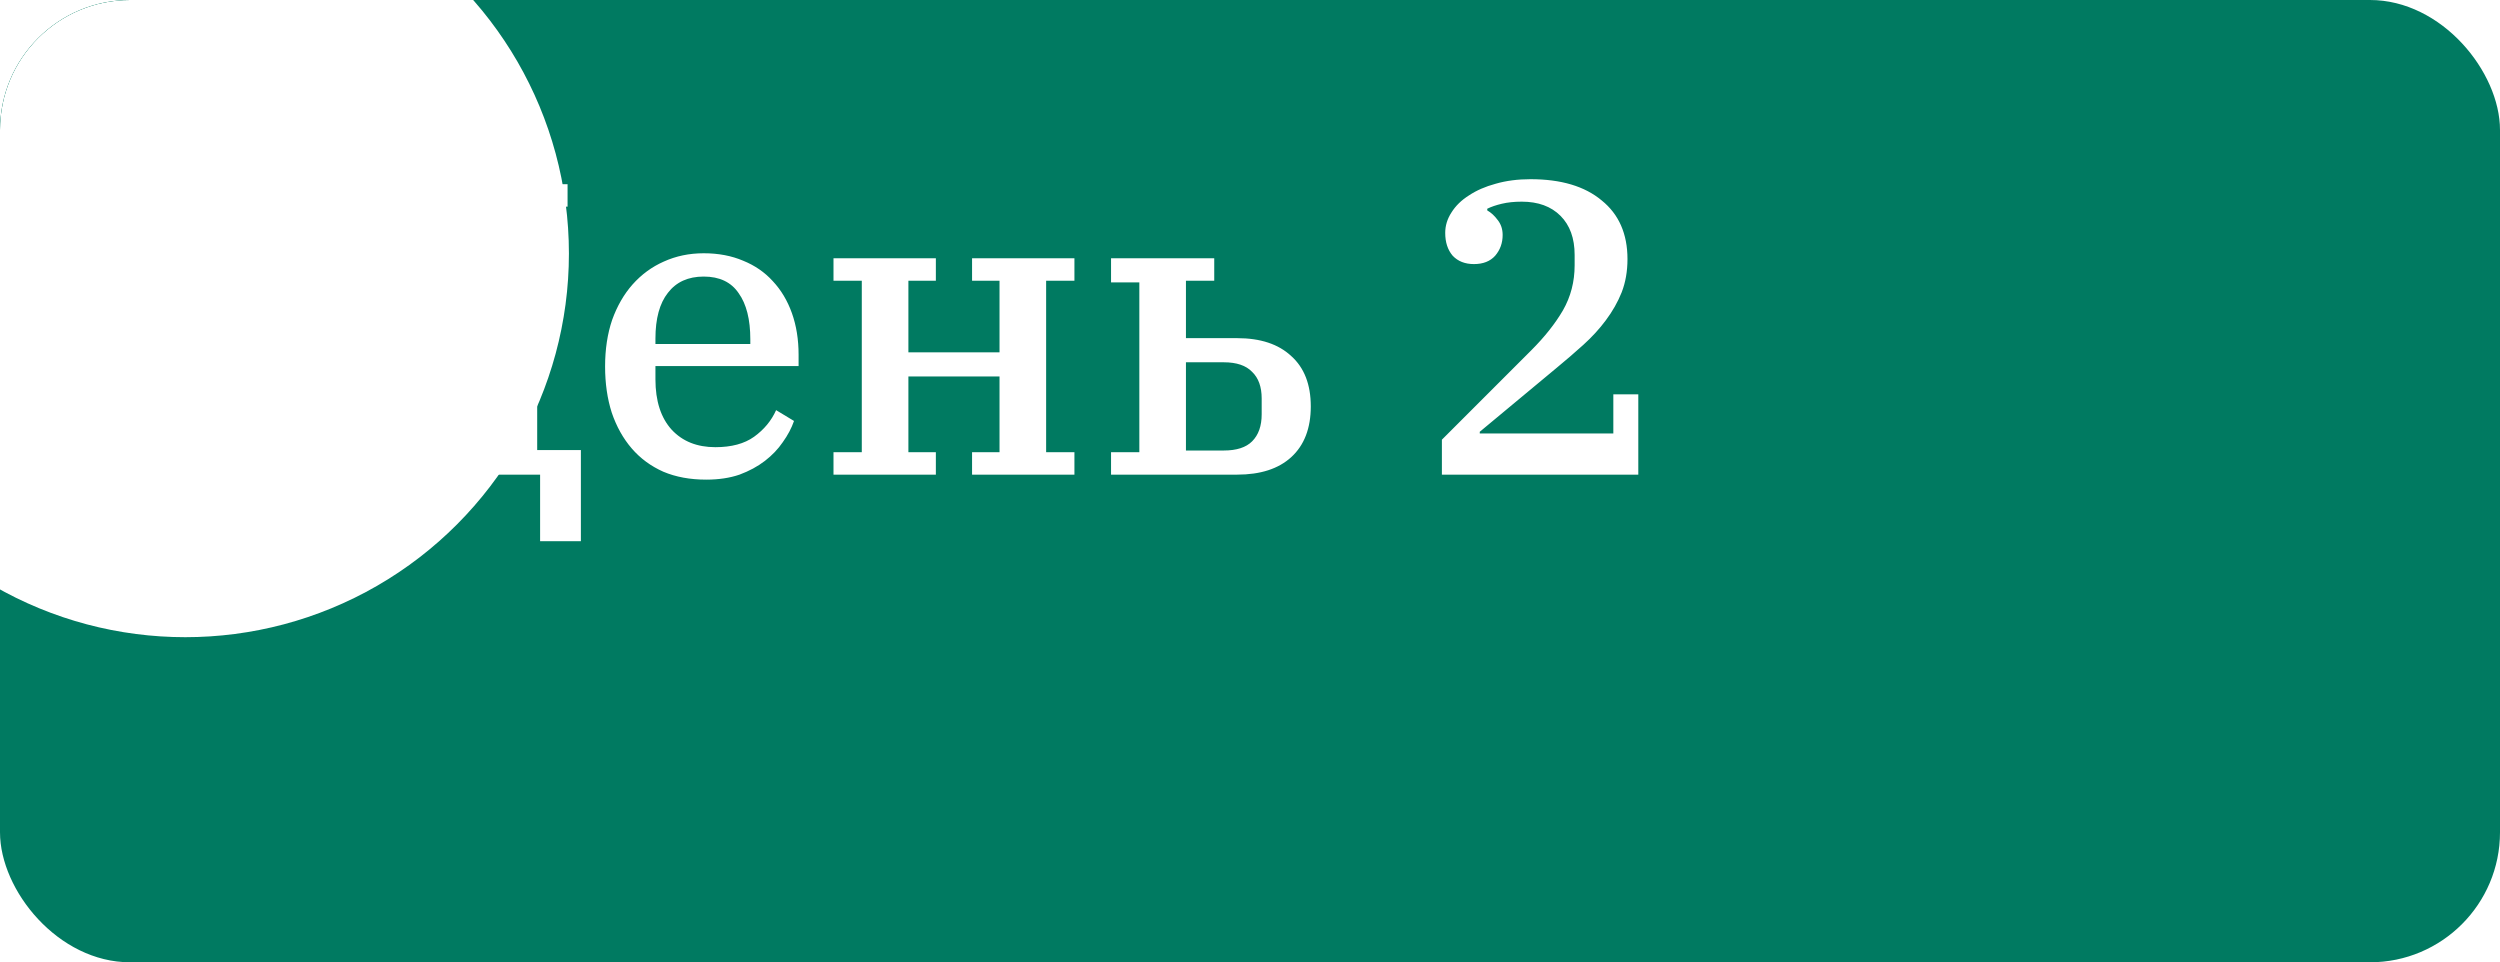
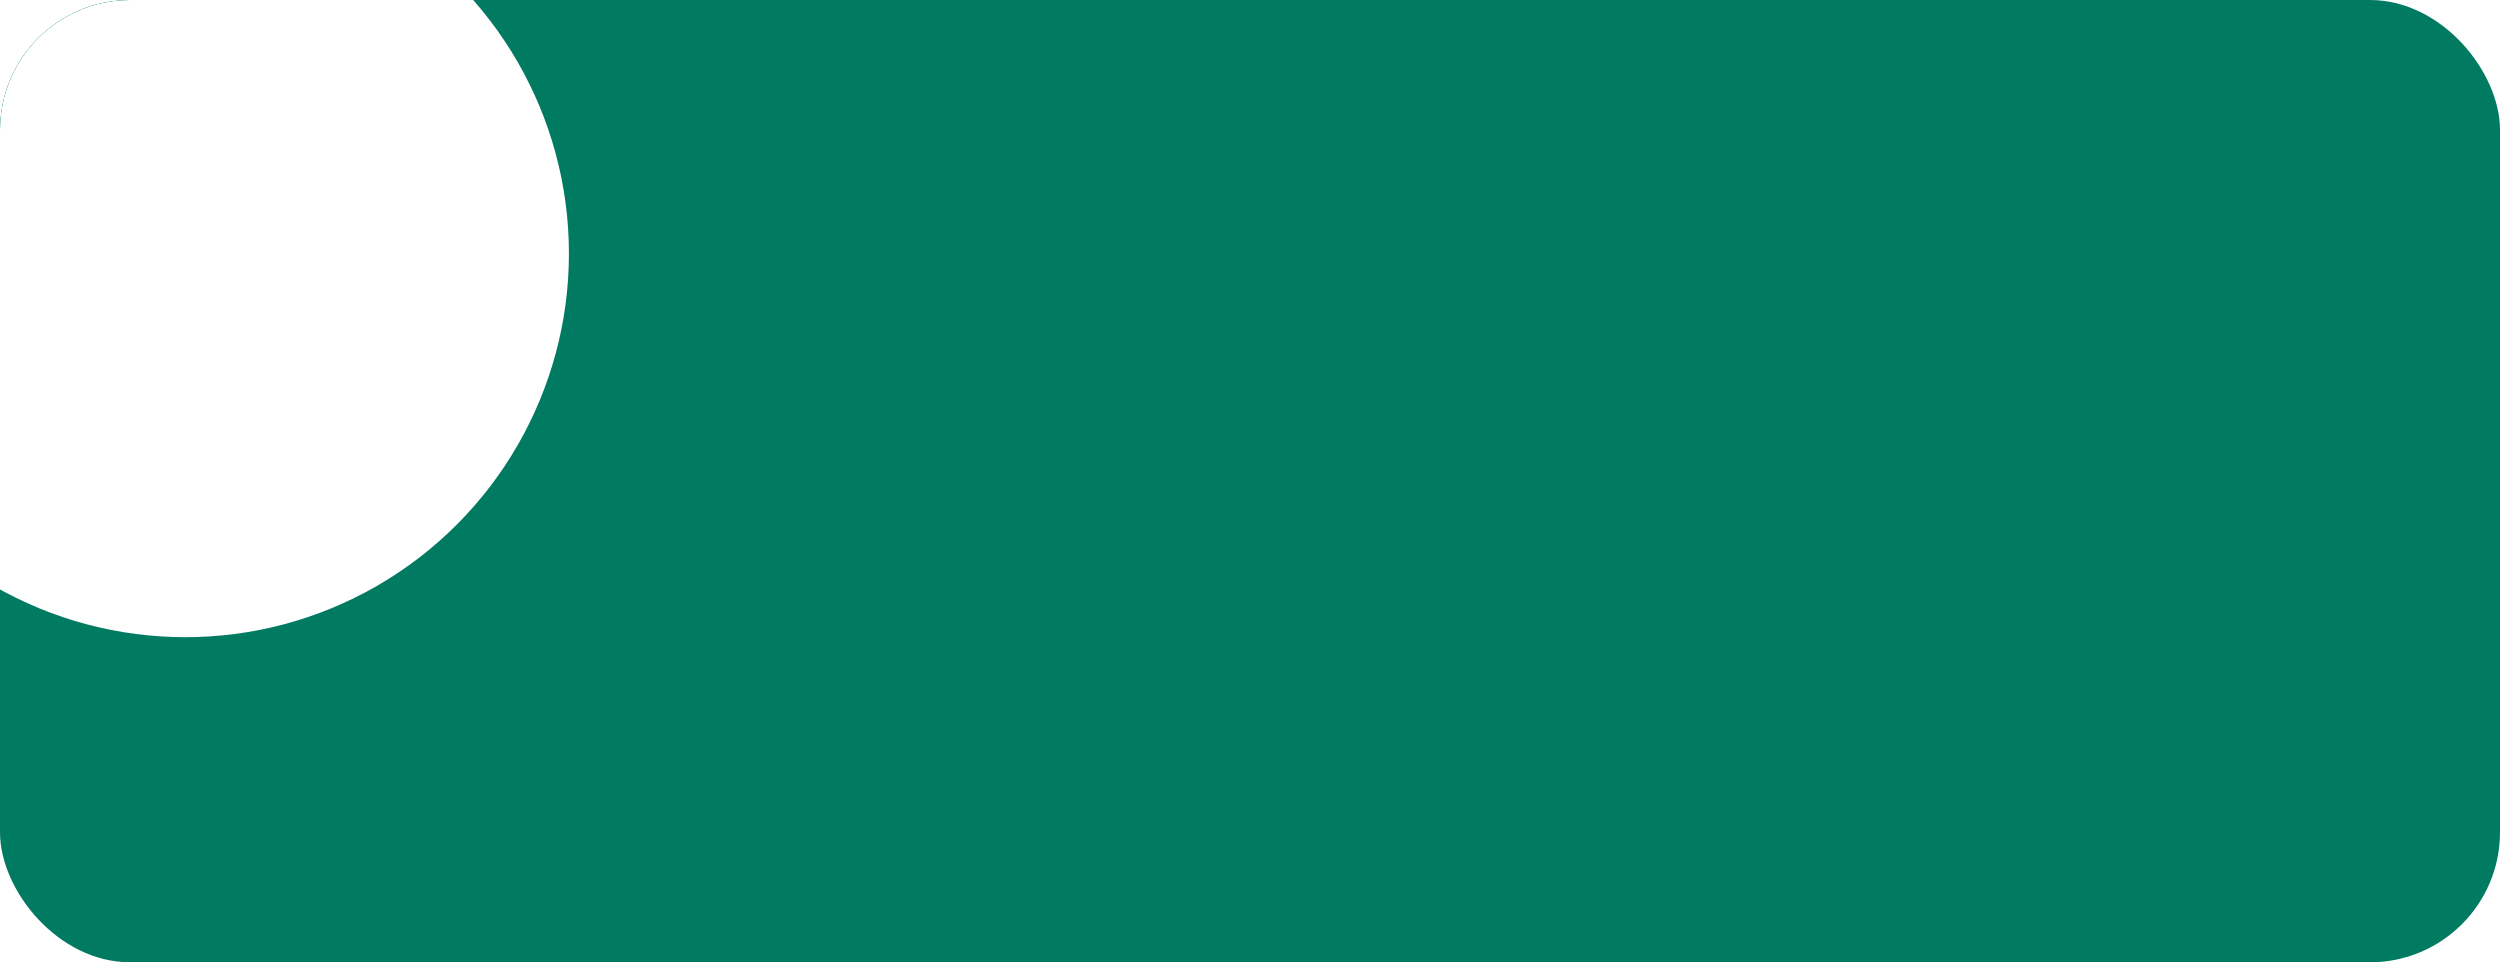
<svg xmlns="http://www.w3.org/2000/svg" width="769" height="296" viewBox="0 0 769 296" fill="none">
  <g clip-path="url(#clip0_2532_91)">
    <rect width="769" height="296" rx="40" fill="#007A61" />
    <g filter="url(#filter0_f_2532_91)">
      <circle cx="57" cy="78" r="118" fill="white" />
    </g>
-     <path d="M91.896 138.448H101.88C107.171 131.451 111.352 122.405 114.424 111.312C117.496 100.133 119.032 86.821 119.032 71.376V63.568H108.792V56.656H174.584V63.568H165.24V138.448H178.68V166.48H166.136V146H104.44V166.48H91.896V138.448ZM150.008 138.448V64.208H127.864V71.76C127.864 85.84 126.499 98.683 123.768 110.288C121.037 121.808 117.112 131.195 111.992 138.448H150.008ZM217.23 147.536C212.281 147.536 207.886 146.725 204.046 145.104C200.206 143.397 196.963 141.008 194.318 137.936C191.673 134.864 189.625 131.195 188.174 126.928C186.809 122.661 186.126 117.925 186.126 112.72C186.126 107.429 186.851 102.651 188.302 98.384C189.838 94.117 191.929 90.491 194.574 87.504C197.305 84.432 200.505 82.085 204.174 80.464C207.929 78.757 212.025 77.904 216.462 77.904C220.985 77.904 225.038 78.672 228.622 80.208C232.206 81.659 235.235 83.749 237.71 86.48C240.27 89.211 242.233 92.496 243.598 96.336C244.963 100.176 245.646 104.443 245.646 109.136V112.592H201.614V116.688C201.614 123.344 203.278 128.507 206.606 132.176C209.934 135.76 214.414 137.552 220.046 137.552C224.995 137.552 228.963 136.485 231.95 134.352C235.022 132.133 237.283 129.403 238.734 126.16L244.238 129.488C243.47 131.707 242.318 133.883 240.782 136.016C239.331 138.149 237.497 140.069 235.278 141.776C233.059 143.483 230.457 144.891 227.47 146C224.483 147.024 221.07 147.536 217.23 147.536ZM201.614 105.808H230.798V104.4C230.798 98.256 229.603 93.52 227.214 90.192C224.91 86.779 221.326 85.072 216.462 85.072C211.683 85.072 208.014 86.736 205.454 90.064C202.894 93.307 201.614 98 201.614 104.144V105.808ZM256.382 139.088H265.086V86.352H256.382V79.44H287.87V86.352H279.422V108.368H307.454V86.352H299.006V79.44H330.494V86.352H321.79V139.088H330.494V146H299.006V139.088H307.454V115.792H279.422V139.088H287.87V146H256.382V139.088ZM341.757 139.088H350.461V86.864H341.757V79.44H373.501V86.352H364.797V104.016H380.541C387.709 104.016 393.256 105.851 397.181 109.52C401.192 113.104 403.197 118.267 403.197 125.008C403.197 131.749 401.192 136.955 397.181 140.624C393.256 144.208 387.709 146 380.541 146H341.757V139.088ZM376.445 138.576C380.37 138.576 383.272 137.637 385.149 135.76C387.112 133.797 388.093 131.024 388.093 127.44V122.576C388.093 118.992 387.112 116.261 385.149 114.384C383.272 112.421 380.37 111.44 376.445 111.44H364.797V138.576H376.445ZM443.525 135.248L471.045 107.728C475.141 103.632 478.384 99.536 480.773 95.44C483.162 91.259 484.357 86.651 484.357 81.616V78.416C484.357 73.296 482.906 69.285 480.005 66.384C477.104 63.483 473.136 62.032 468.101 62.032C465.797 62.032 463.749 62.245 461.957 62.672C460.165 63.099 458.672 63.611 457.477 64.208V64.72C458.672 65.403 459.738 66.384 460.677 67.664C461.701 68.944 462.213 70.48 462.213 72.272C462.213 74.747 461.445 76.88 459.909 78.672C458.373 80.379 456.197 81.232 453.381 81.232C450.65 81.232 448.474 80.379 446.853 78.672C445.317 76.88 444.549 74.533 444.549 71.632C444.549 69.413 445.189 67.323 446.469 65.36C447.749 63.312 449.541 61.563 451.845 60.112C454.149 58.576 456.88 57.381 460.037 56.528C463.28 55.589 466.864 55.12 470.789 55.12C480.176 55.12 487.472 57.296 492.677 61.648C497.968 65.915 500.613 71.931 500.613 79.696C500.613 83.451 500.016 86.864 498.821 89.936C497.626 92.923 496.005 95.781 493.957 98.512C491.994 101.157 489.69 103.675 487.045 106.064C484.4 108.453 481.626 110.843 478.725 113.232L455.173 132.816V133.328H496.261V121.296H503.941V146H443.525V135.248Z" fill="white" />
  </g>
  <defs>
    <filter id="filter0_f_2532_91" x="-311" y="-290" width="736" height="736" filterUnits="userSpaceOnUse" color-interpolation-filters="sRGB">
      <feFlood flood-opacity="0" result="BackgroundImageFix" />
      <feBlend mode="normal" in="SourceGraphic" in2="BackgroundImageFix" result="shape" />
      <feGaussianBlur stdDeviation="125" result="effect1_foregroundBlur_2532_91" />
    </filter>
    <clipPath id="clip0_2532_91">
      <rect width="769" height="296" rx="40" fill="white" />
    </clipPath>
  </defs>
</svg>